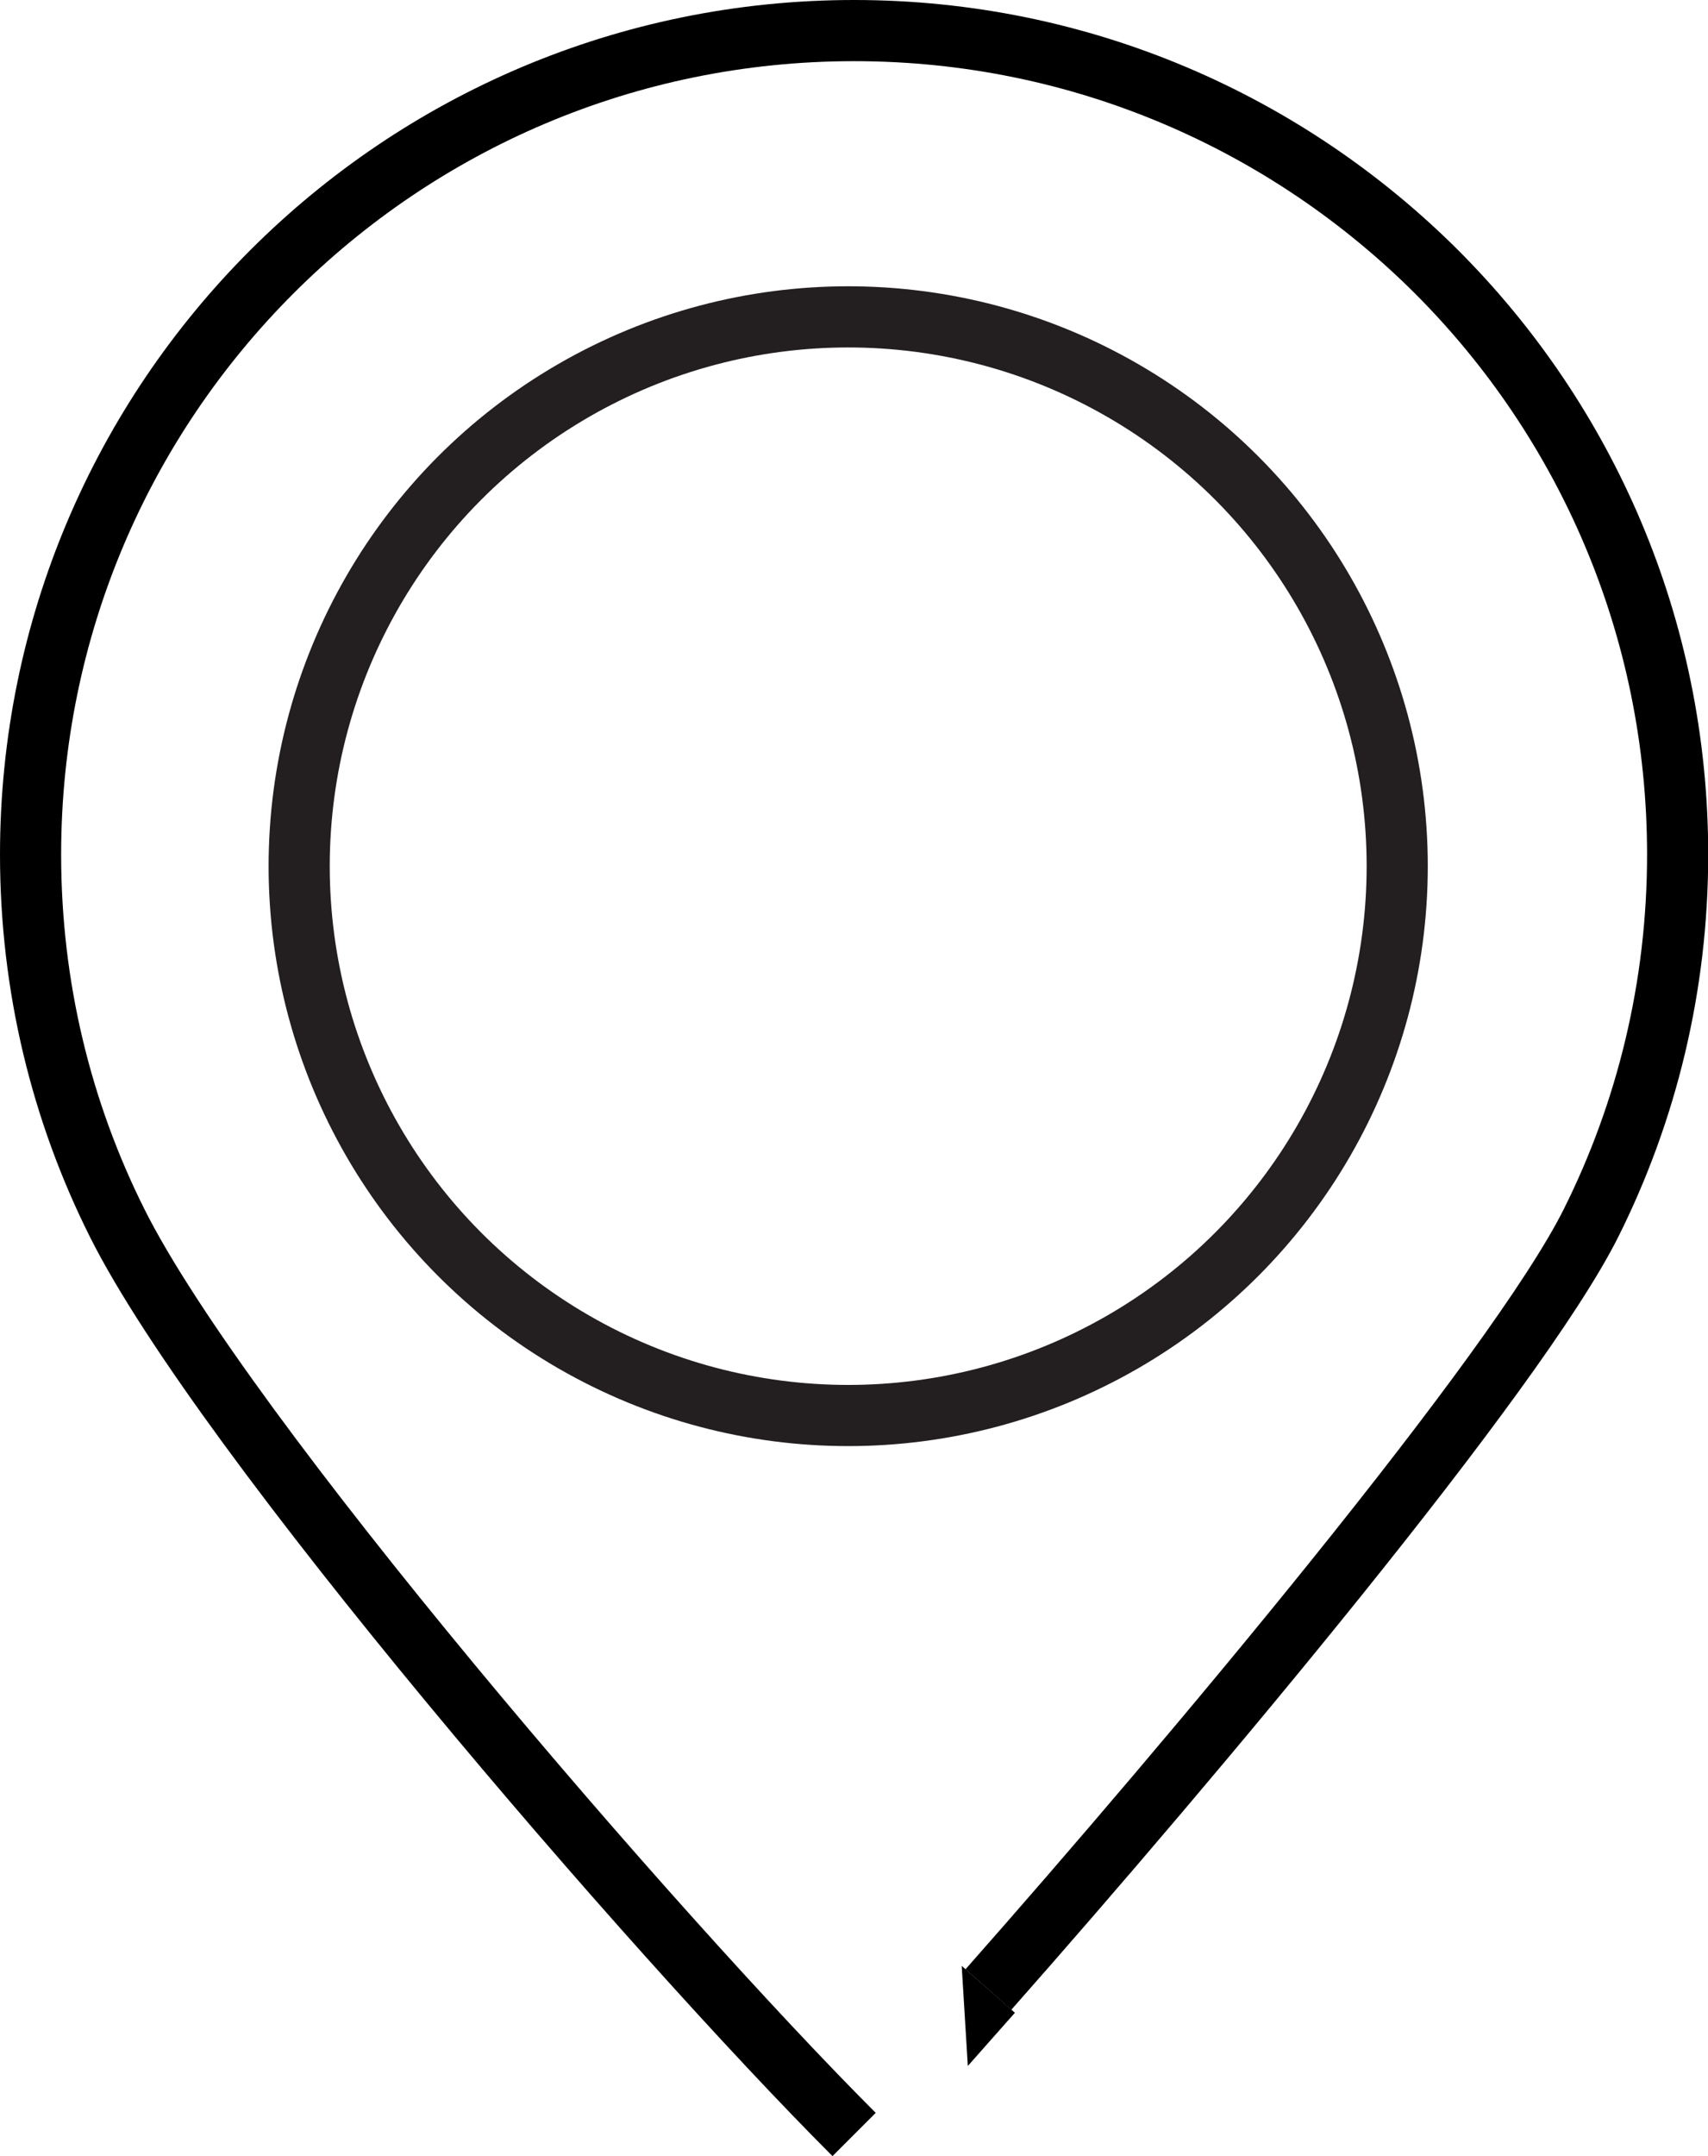
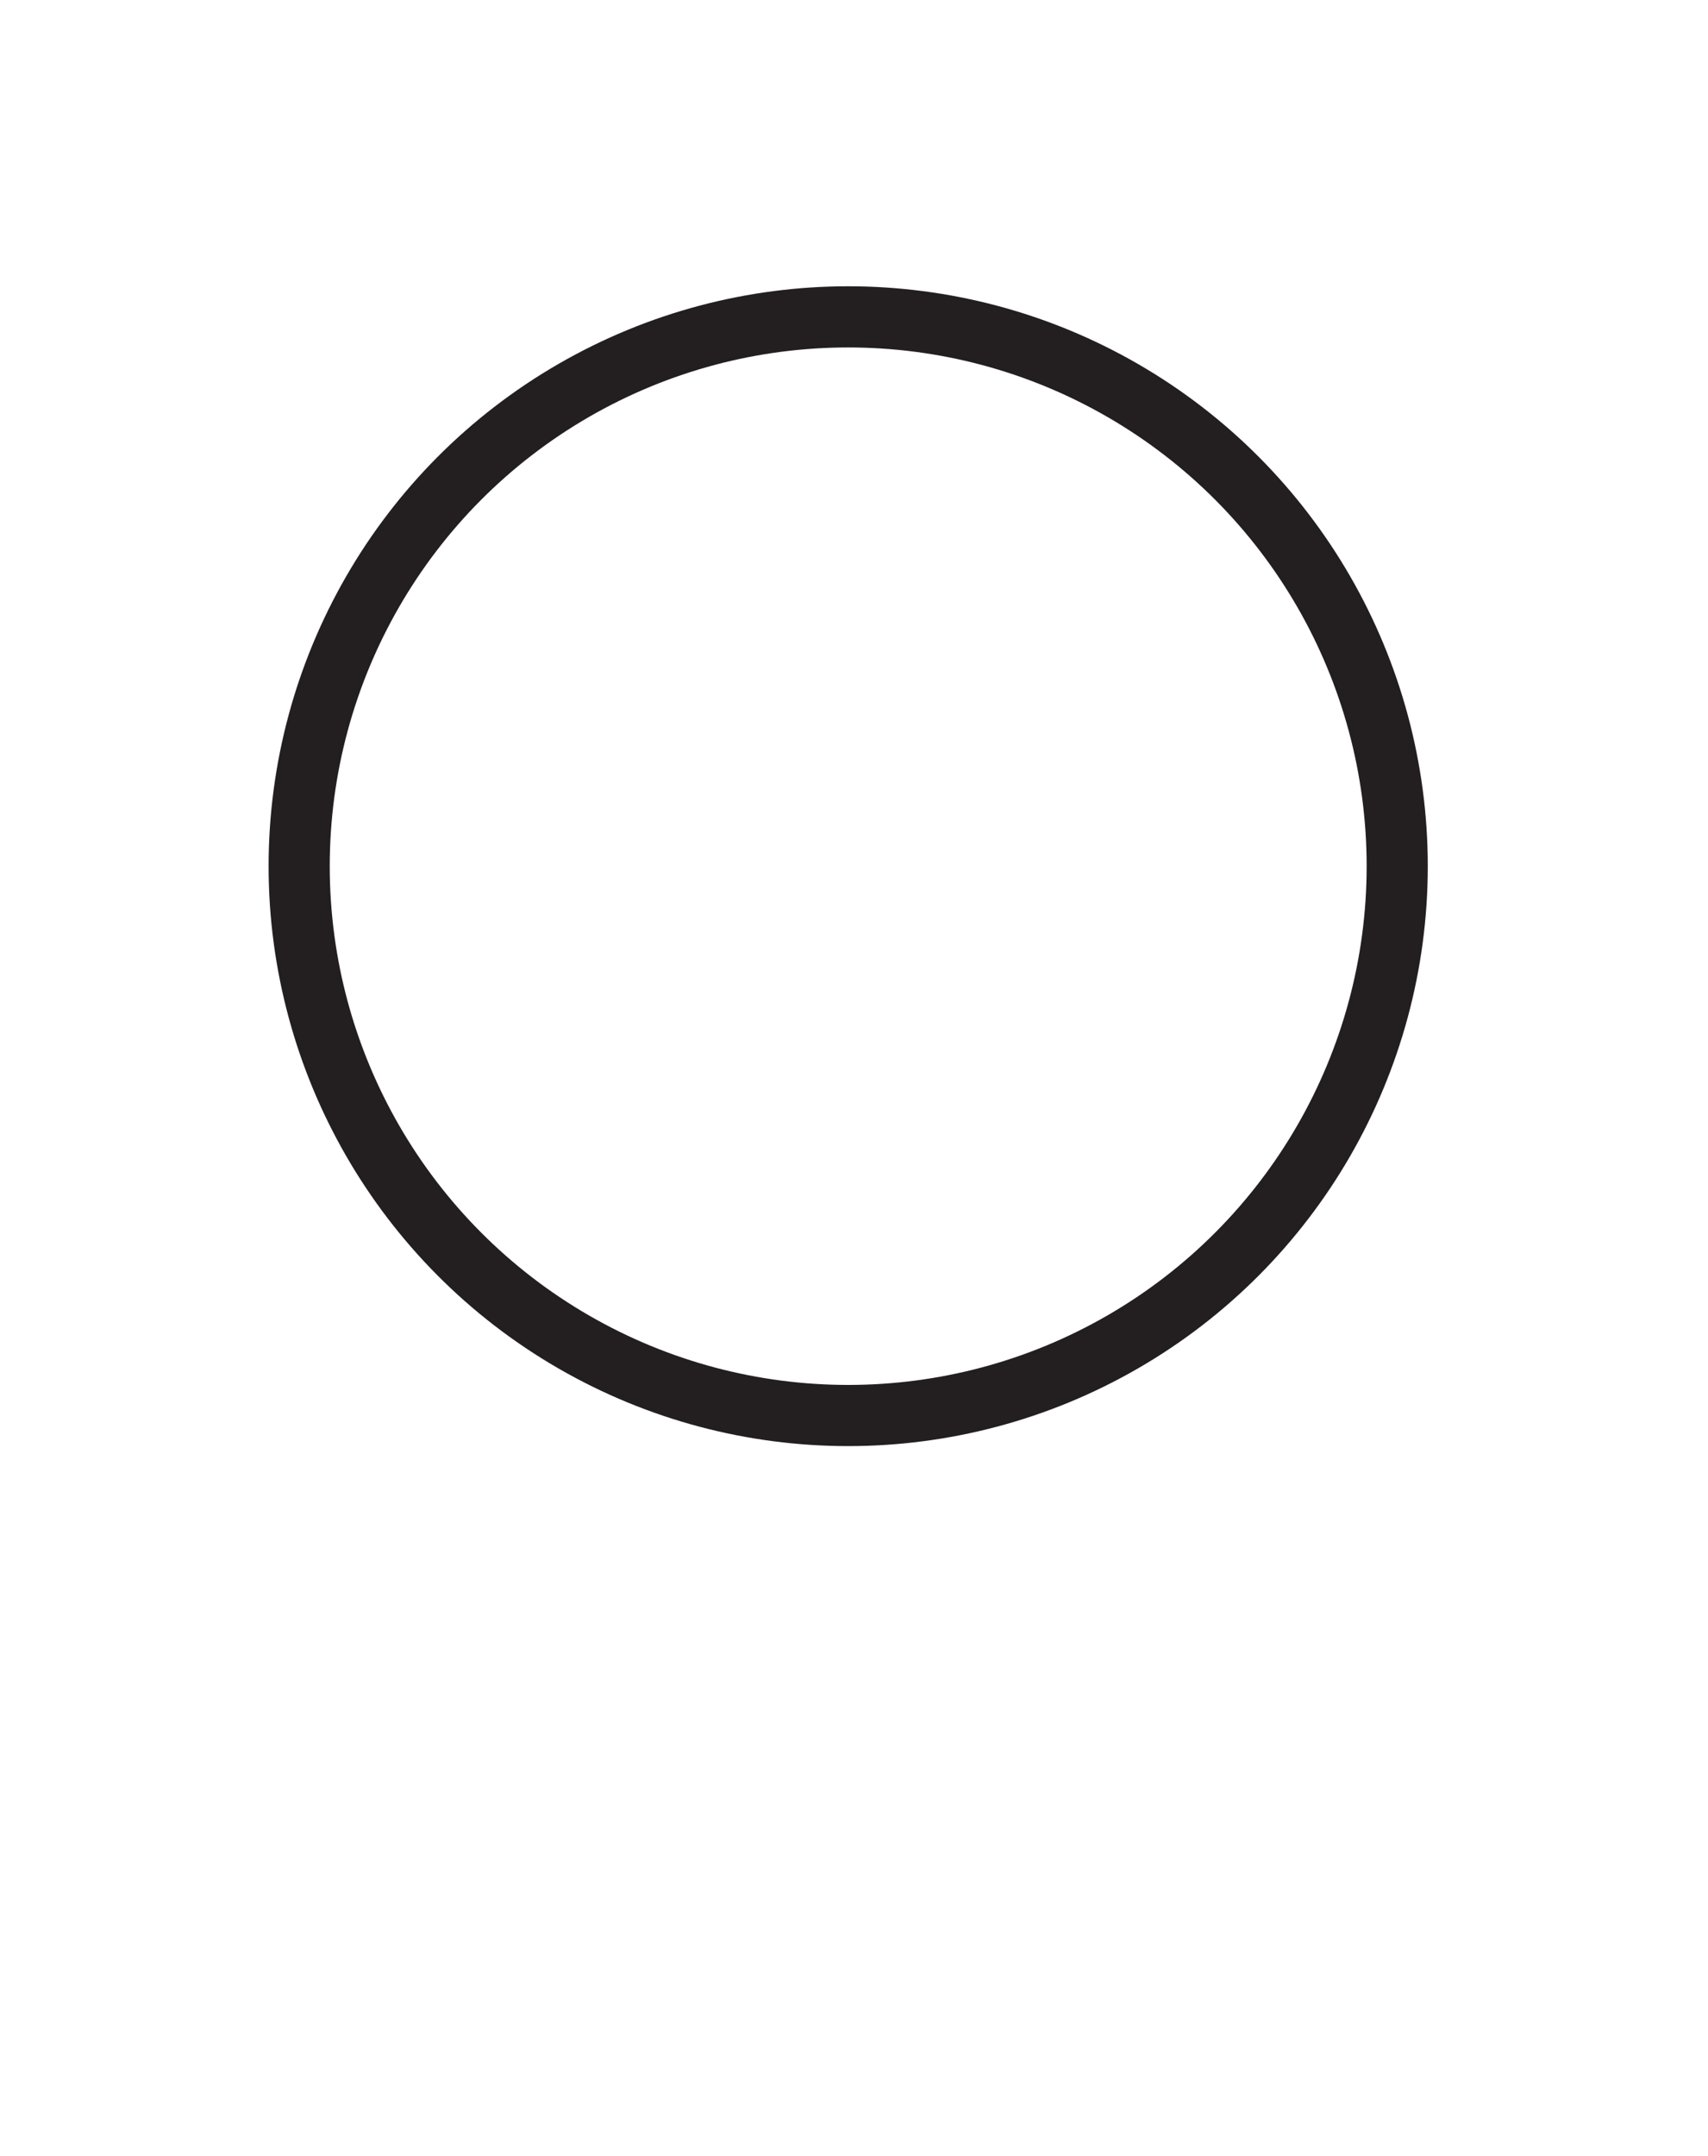
<svg xmlns="http://www.w3.org/2000/svg" id="Layer_1" data-name="Layer 1" width="83.81" height="105.74" viewBox="0 0 83.81 105.74">
  <defs>
    <style>
      .cls-1 {
        fill: #000;
        stroke-width: 0px;
      }

      .cls-2 {
        stroke: #231f20;
      }

      .cls-2, .cls-3 {
        fill: none;
        stroke-miterlimit: 22.93;
        stroke-width: 3px;
      }

      .cls-3 {
        stroke: #000;
      }
    </style>
  </defs>
  <g>
-     <path class="cls-3" d="M41.91,104.68c-9.85-9.85-30.96-34.31-36.16-44.7-2.72-5.43-4.25-11.56-4.25-18.07,0-22.32,18.09-40.41,40.41-40.41,11.16,0,21.26,4.53,28.58,11.83,7.32,7.32,11.83,17.42,11.83,28.58,0,6.49-1.53,12.63-4.25,18.07-3.68,7.35-19.6,26.31-29.57,37.59" />
-     <polygon class="cls-1" points="47.19 96.41 49.8 98.71 47.49 101.32 47.19 96.41" />
-   </g>
+     </g>
  <circle class="cls-2" cx="41.62" cy="42.48" r="26.94" />
</svg>